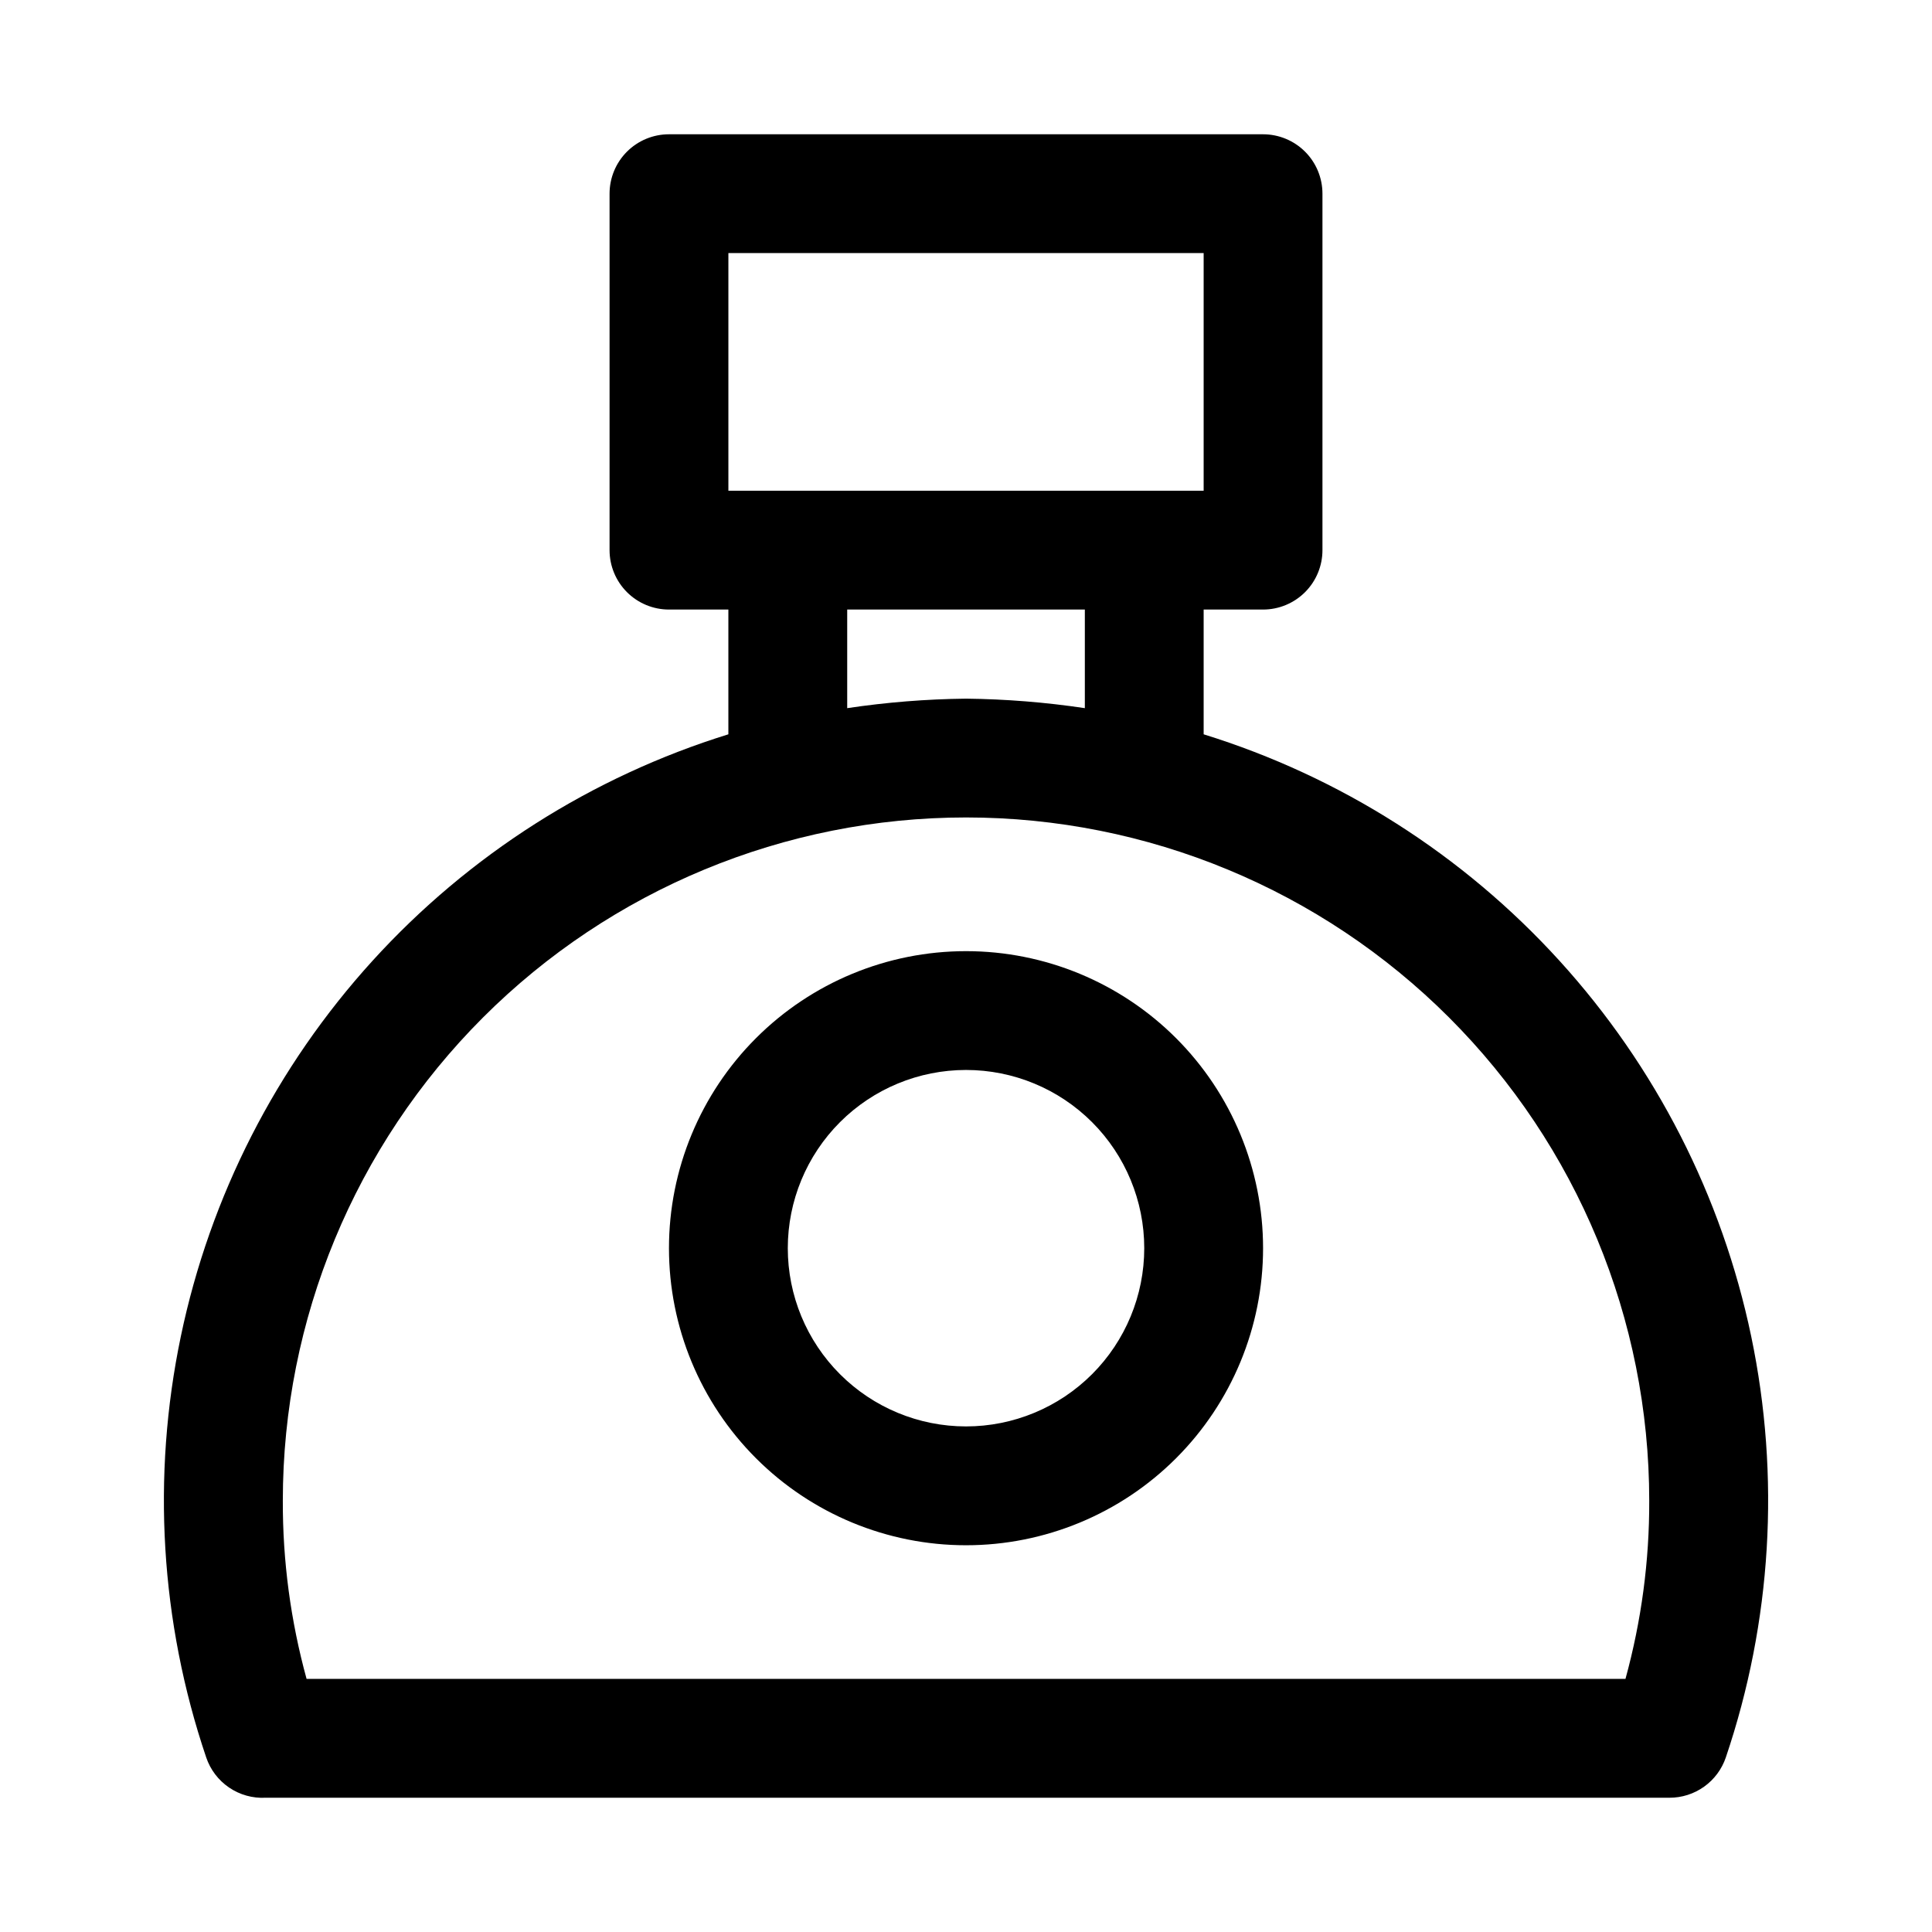
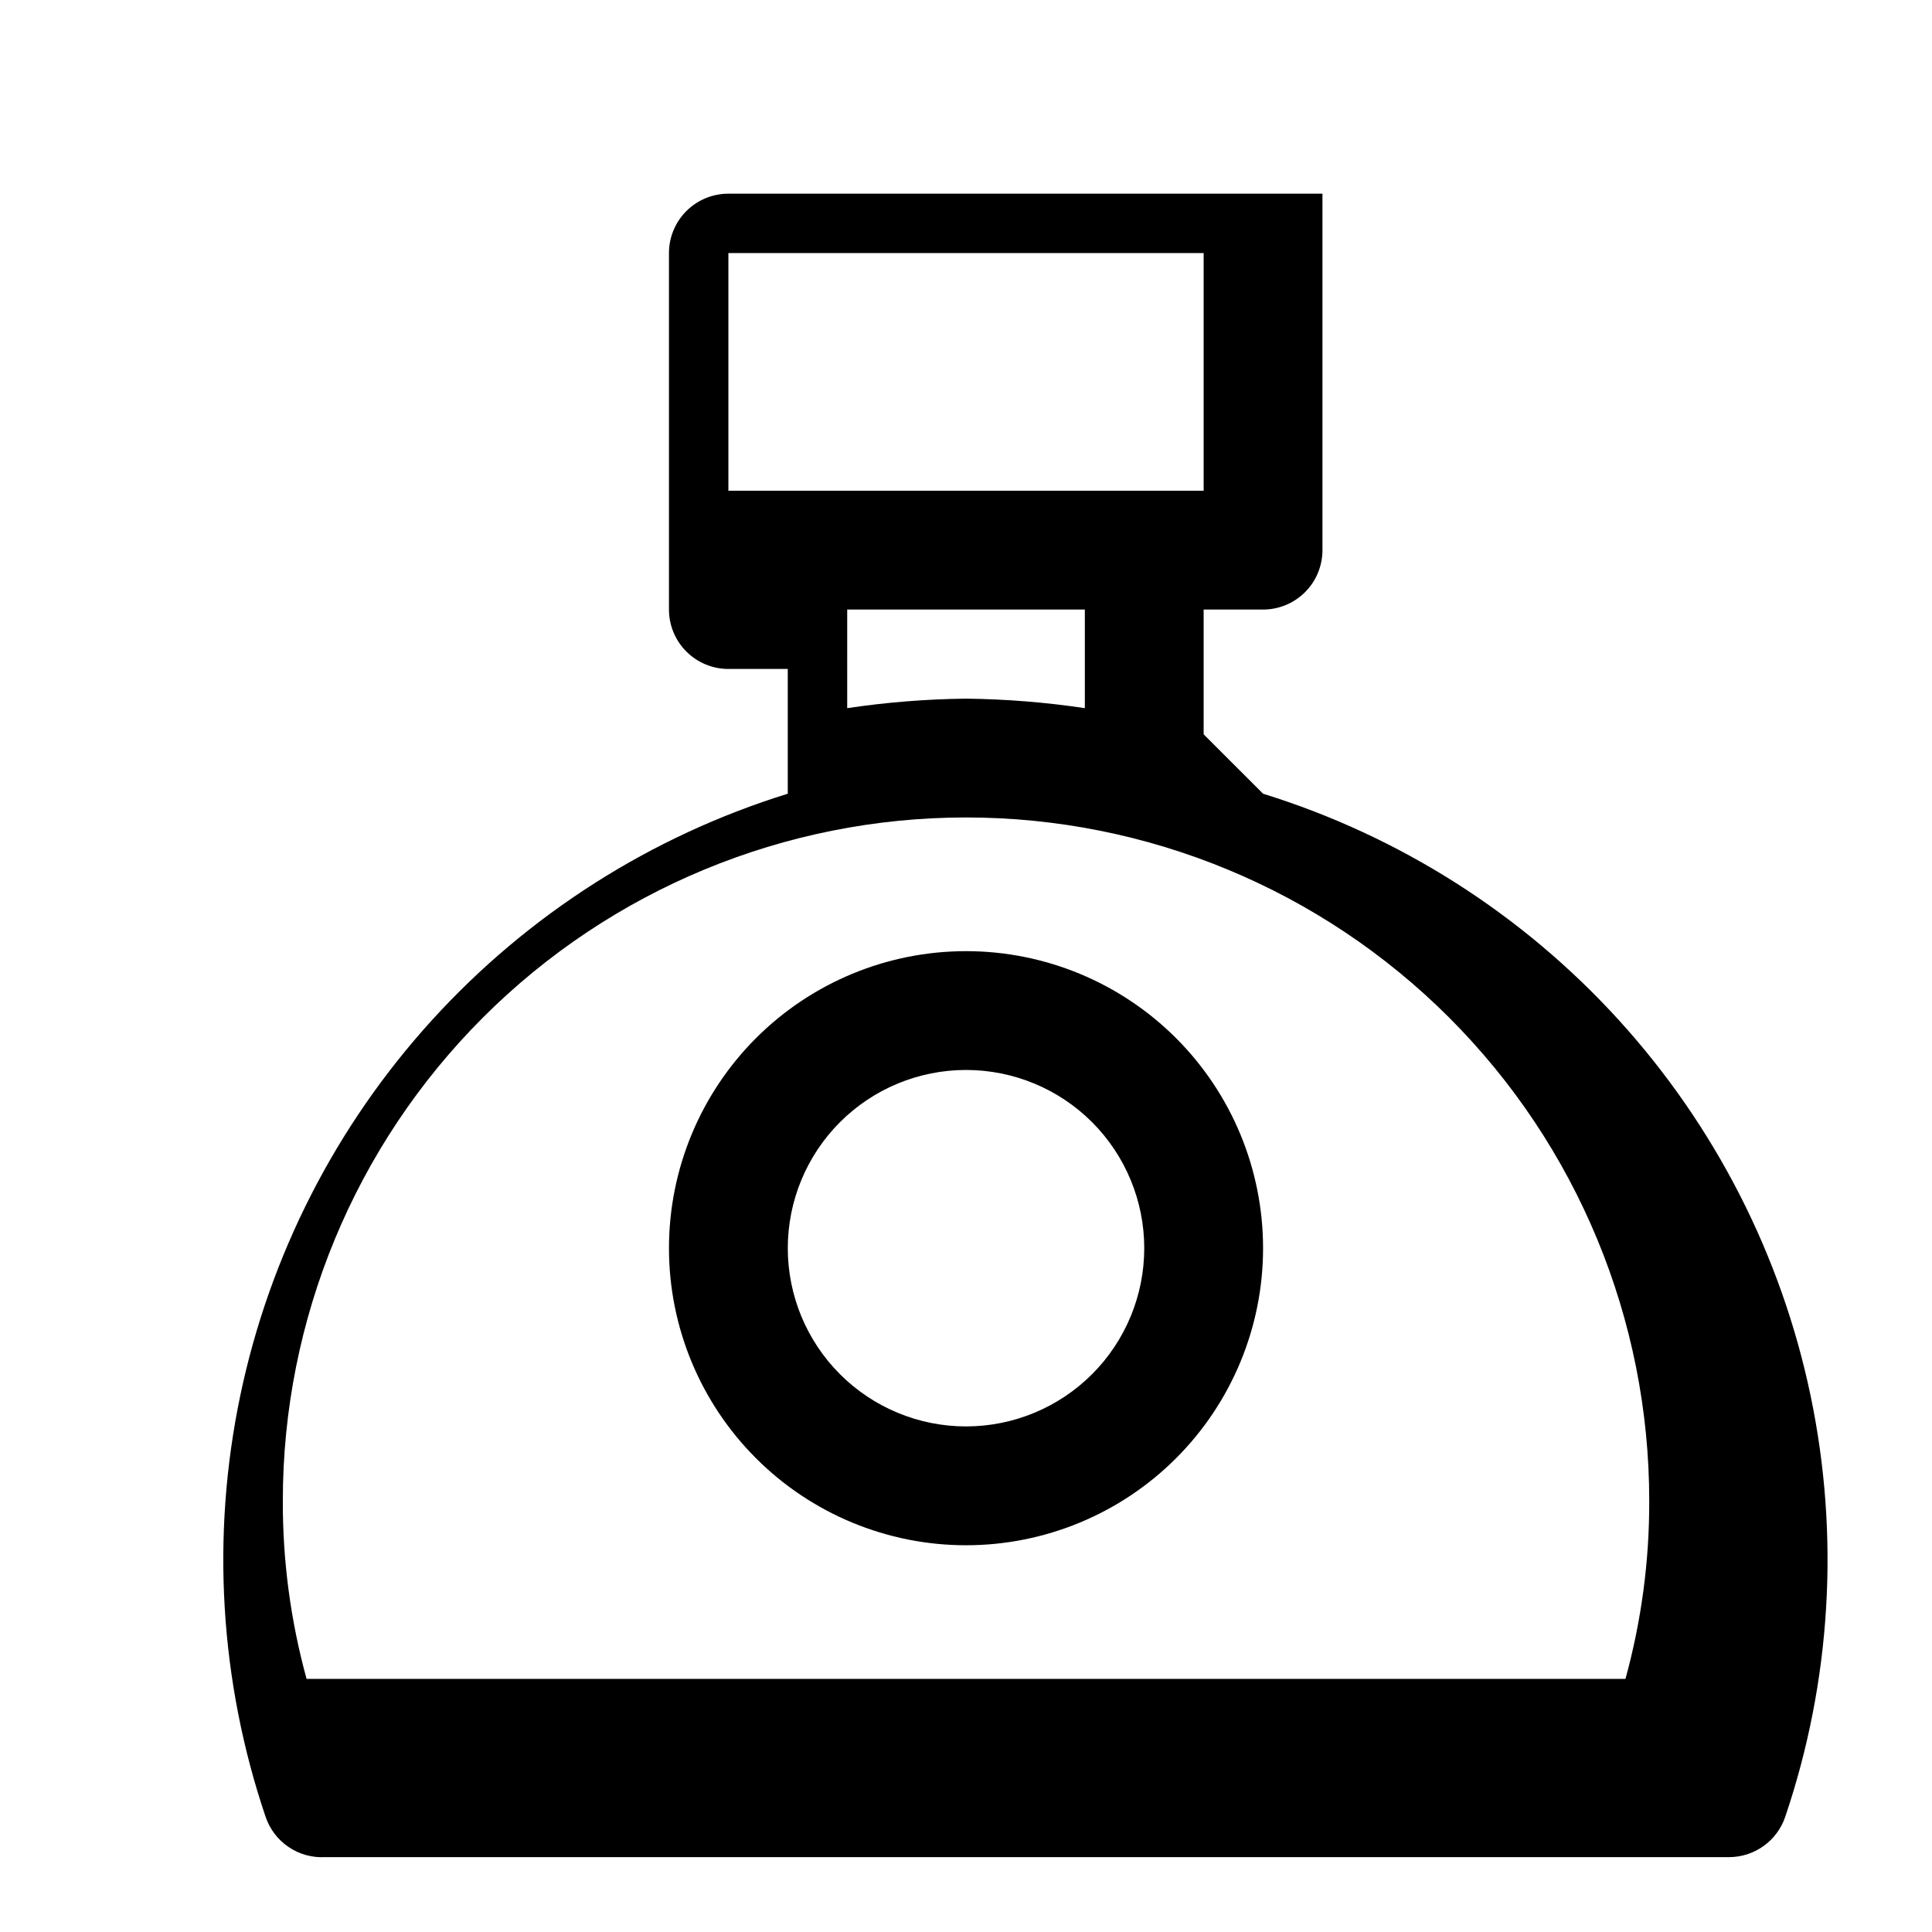
<svg xmlns="http://www.w3.org/2000/svg" fill="#000000" width="800px" height="800px" version="1.1" viewBox="144 144 512 512">
-   <path d="m462.98 338.6v-1.574-31.488h15.742c4.176 0 8.18-1.66 11.133-4.613 2.953-2.953 4.609-6.957 4.609-11.133v-94.465c0-4.176-1.656-8.18-4.609-11.133-2.953-2.949-6.957-4.609-11.133-4.609h-157.44c-4.176 0-8.18 1.66-11.133 4.609-2.953 2.953-4.609 6.957-4.609 11.133v94.465c0 4.176 1.656 8.18 4.609 11.133s6.957 4.613 11.133 4.613h15.742v31.488 1.574h0.004c-36.223 11.23-68.777 31.949-94.293 60.004-25.516 28.055-43.059 62.422-50.812 99.543-7.754 37.121-5.438 75.641 6.715 111.57 1.094 3.258 3.227 6.066 6.07 8 2.844 1.934 6.238 2.883 9.672 2.703h372.03c3.301 0.008 6.523-1.02 9.207-2.941 2.684-1.922 4.695-4.637 5.75-7.762 12.152-35.926 14.473-74.445 6.719-111.57-7.754-37.121-25.301-71.488-50.816-99.543-25.516-28.055-58.07-48.773-94.289-60.004zm-125.95-127.53h125.95v62.977h-125.95zm31.488 94.465h62.977v26.137-0.004c-10.426-1.559-20.949-2.402-31.488-2.519-10.543 0.117-21.062 0.961-31.488 2.519zm-143.27 283.39c-4.227-15.387-6.348-31.273-6.297-47.23 0-48.02 19.074-94.07 53.031-128.03 33.953-33.953 80.008-53.031 128.03-53.031s94.07 19.078 128.02 53.031c33.957 33.957 53.031 80.008 53.031 128.03 0.051 15.957-2.07 31.844-6.297 47.23zm174.76-192.86c-20.879 0-40.902 8.293-55.664 23.055-14.766 14.766-23.059 34.789-23.059 55.664 0 20.879 8.293 40.902 23.059 55.664 14.762 14.766 34.785 23.059 55.664 23.059 20.875 0 40.898-8.293 55.664-23.059 14.762-14.762 23.055-34.785 23.055-55.664 0-20.875-8.293-40.898-23.055-55.664-14.766-14.762-34.789-23.055-55.664-23.055zm0 125.95c-12.527 0-24.543-4.977-33.398-13.836-8.859-8.855-13.836-20.871-13.836-33.398 0-12.523 4.977-24.539 13.836-33.398 8.855-8.855 20.871-13.832 33.398-13.832 12.523 0 24.539 4.977 33.398 13.832 8.855 8.859 13.832 20.875 13.832 33.398 0 12.527-4.977 24.543-13.832 33.398-8.859 8.859-20.875 13.836-33.398 13.836z" />
+   <path d="m462.98 338.6v-1.574-31.488h15.742c4.176 0 8.18-1.66 11.133-4.613 2.953-2.953 4.609-6.957 4.609-11.133v-94.465h-157.44c-4.176 0-8.18 1.66-11.133 4.609-2.953 2.953-4.609 6.957-4.609 11.133v94.465c0 4.176 1.656 8.18 4.609 11.133s6.957 4.613 11.133 4.613h15.742v31.488 1.574h0.004c-36.223 11.23-68.777 31.949-94.293 60.004-25.516 28.055-43.059 62.422-50.812 99.543-7.754 37.121-5.438 75.641 6.715 111.57 1.094 3.258 3.227 6.066 6.07 8 2.844 1.934 6.238 2.883 9.672 2.703h372.03c3.301 0.008 6.523-1.02 9.207-2.941 2.684-1.922 4.695-4.637 5.75-7.762 12.152-35.926 14.473-74.445 6.719-111.57-7.754-37.121-25.301-71.488-50.816-99.543-25.516-28.055-58.07-48.773-94.289-60.004zm-125.95-127.53h125.95v62.977h-125.95zm31.488 94.465h62.977v26.137-0.004c-10.426-1.559-20.949-2.402-31.488-2.519-10.543 0.117-21.062 0.961-31.488 2.519zm-143.27 283.39c-4.227-15.387-6.348-31.273-6.297-47.23 0-48.02 19.074-94.07 53.031-128.03 33.953-33.953 80.008-53.031 128.03-53.031s94.07 19.078 128.02 53.031c33.957 33.957 53.031 80.008 53.031 128.03 0.051 15.957-2.07 31.844-6.297 47.23zm174.76-192.86c-20.879 0-40.902 8.293-55.664 23.055-14.766 14.766-23.059 34.789-23.059 55.664 0 20.879 8.293 40.902 23.059 55.664 14.762 14.766 34.785 23.059 55.664 23.059 20.875 0 40.898-8.293 55.664-23.059 14.762-14.762 23.055-34.785 23.055-55.664 0-20.875-8.293-40.898-23.055-55.664-14.766-14.762-34.789-23.055-55.664-23.055zm0 125.95c-12.527 0-24.543-4.977-33.398-13.836-8.859-8.855-13.836-20.871-13.836-33.398 0-12.523 4.977-24.539 13.836-33.398 8.855-8.855 20.871-13.832 33.398-13.832 12.523 0 24.539 4.977 33.398 13.832 8.855 8.859 13.832 20.875 13.832 33.398 0 12.527-4.977 24.543-13.832 33.398-8.859 8.859-20.875 13.836-33.398 13.836z" />
</svg>